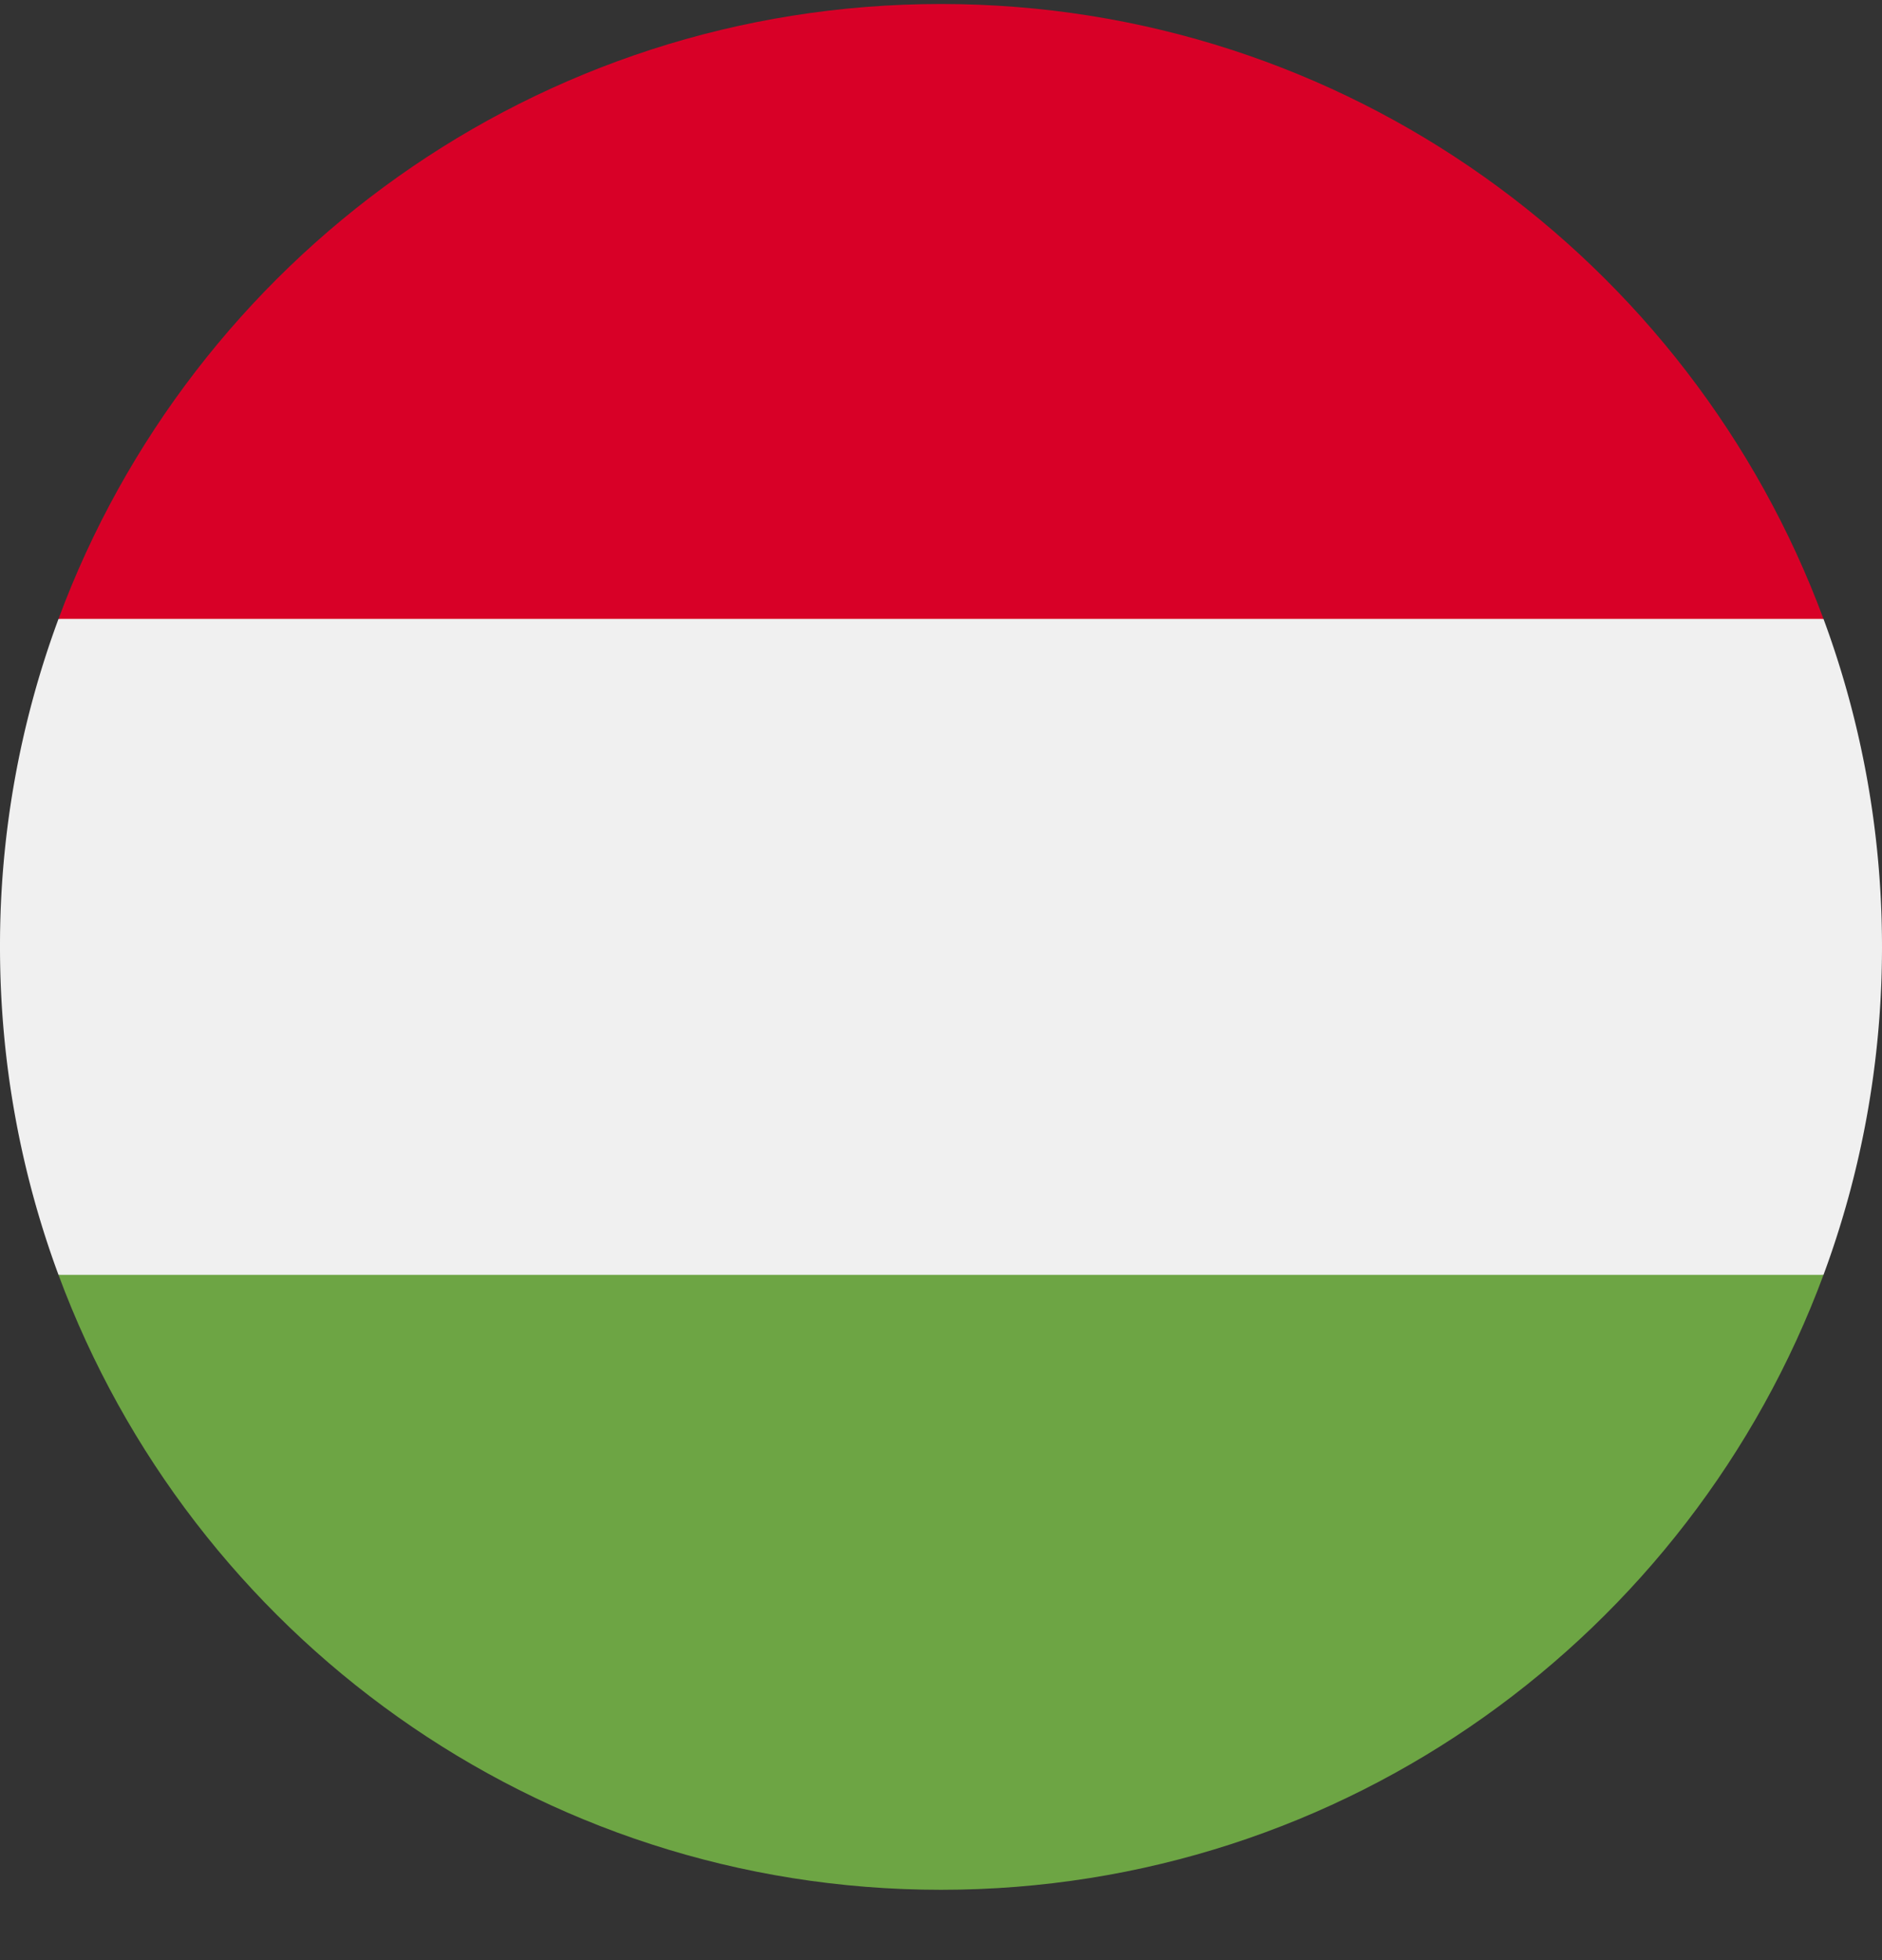
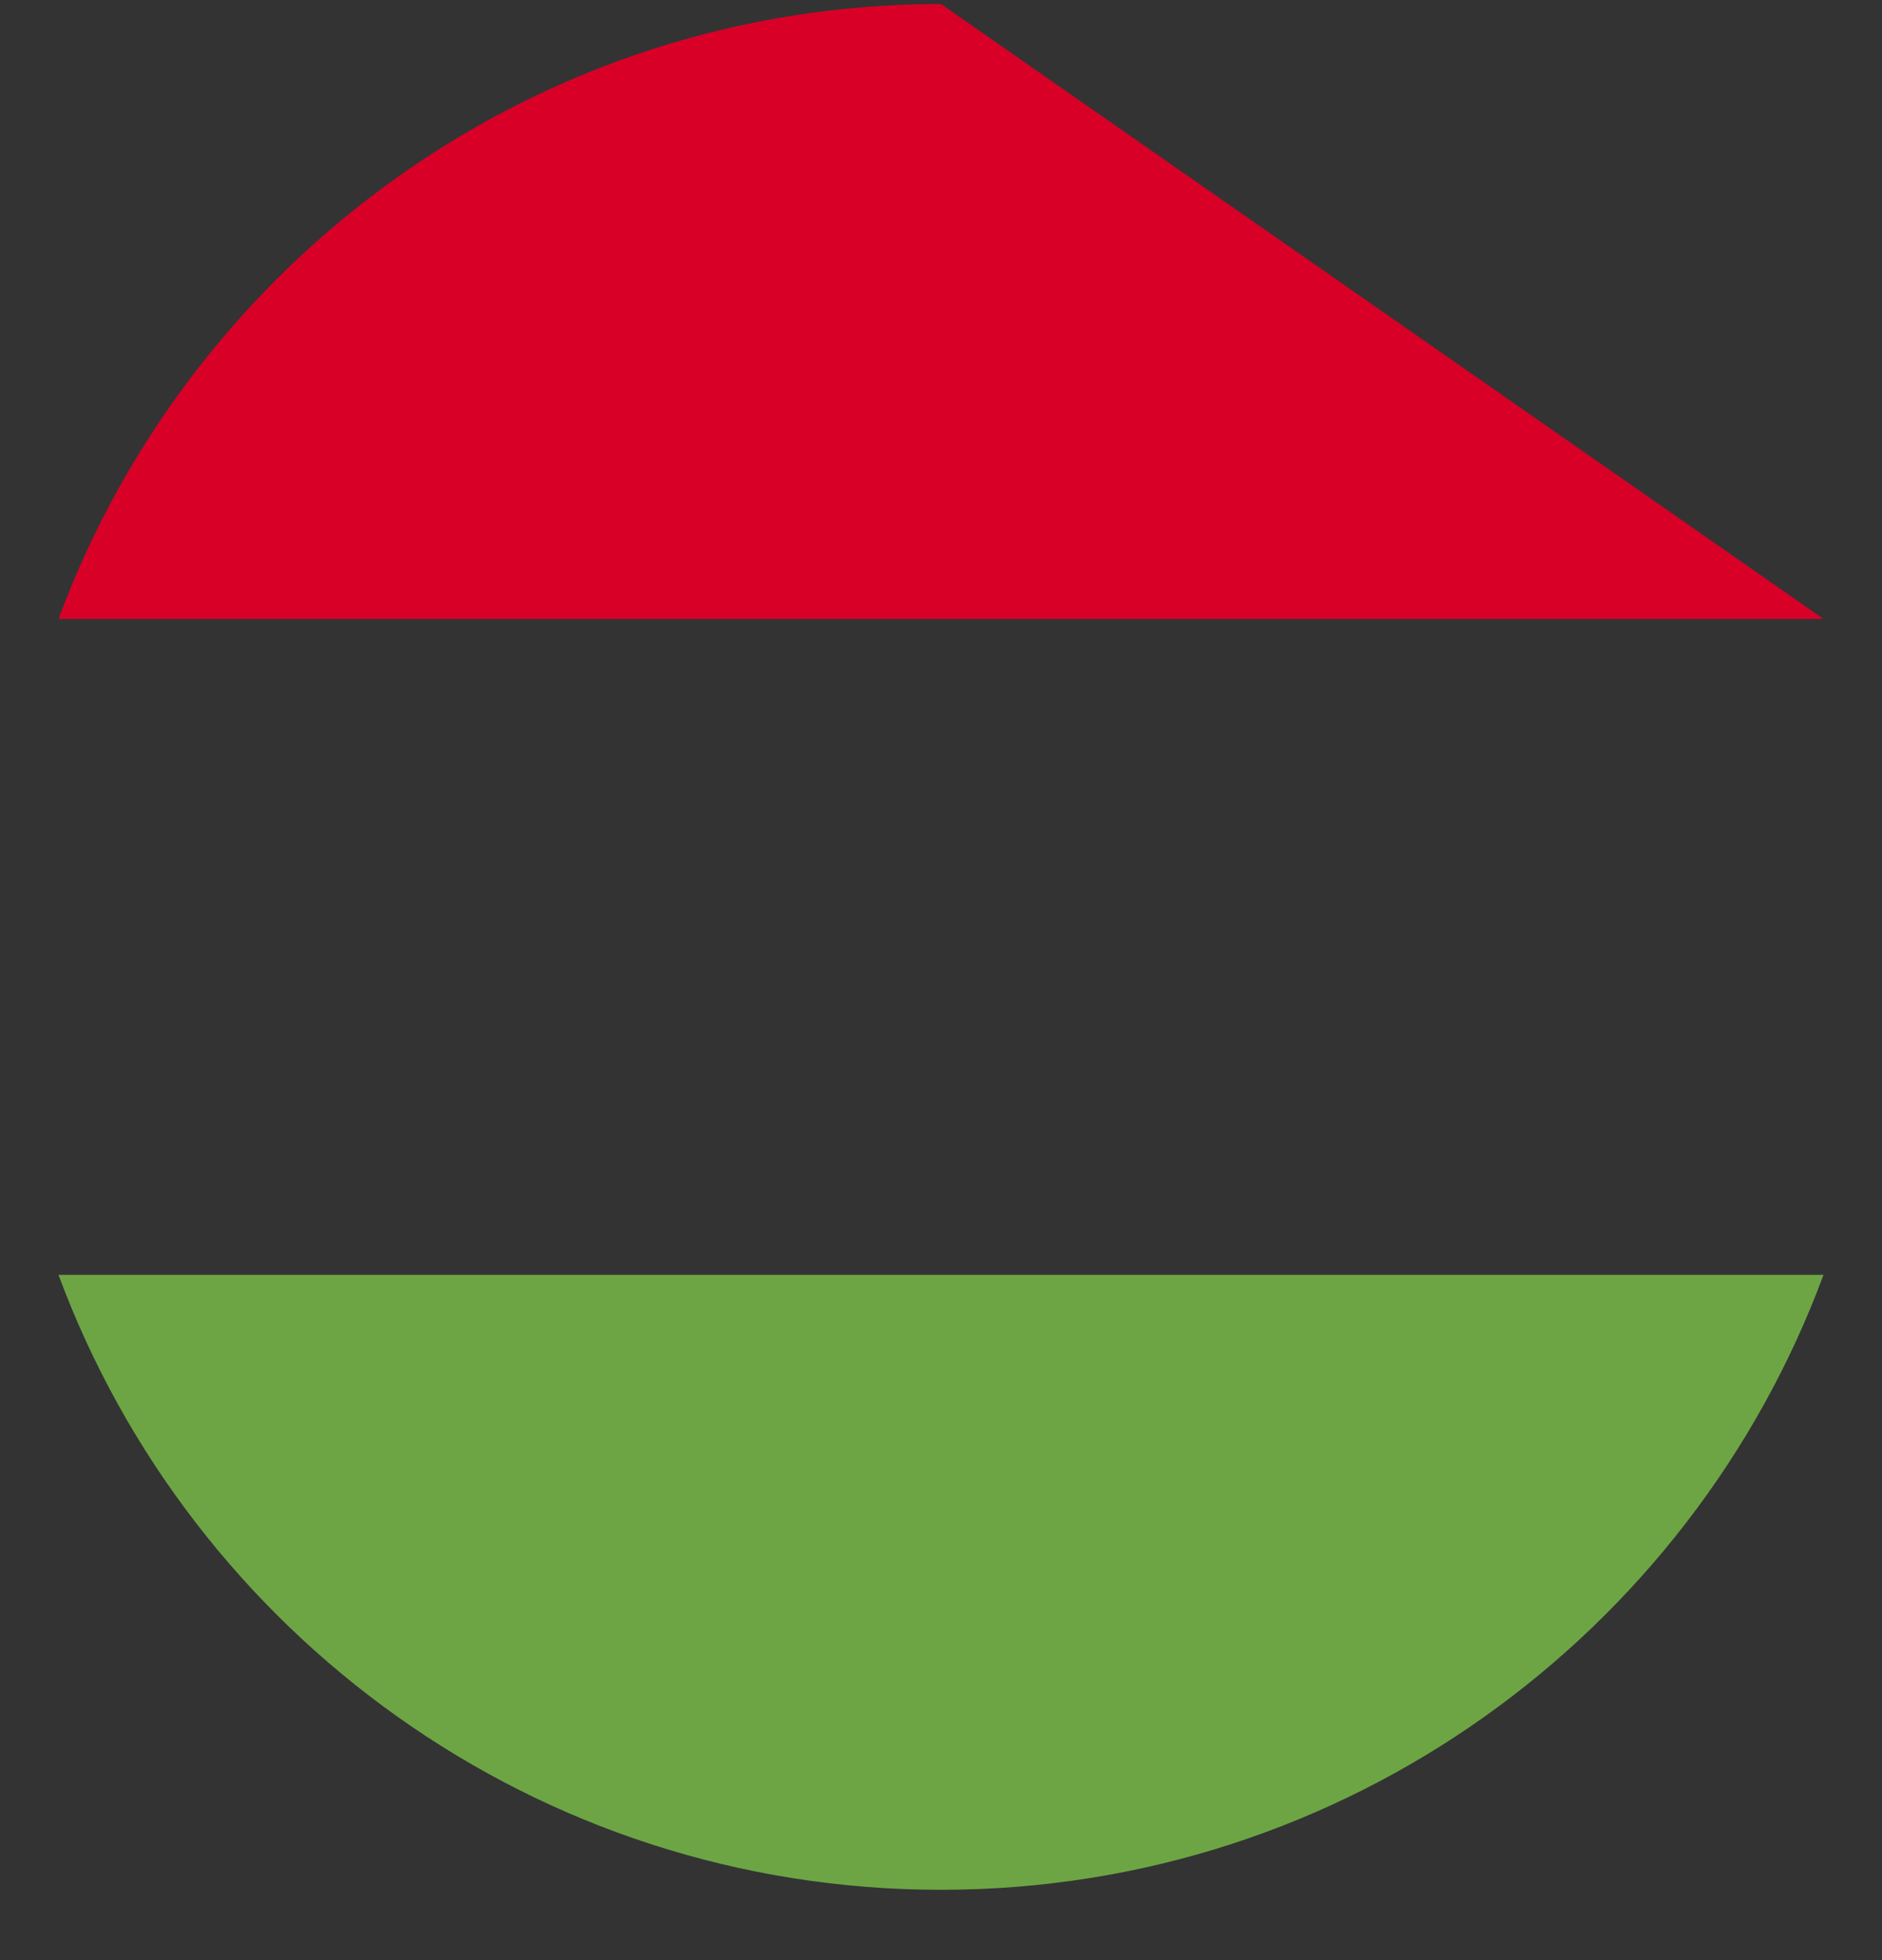
<svg xmlns="http://www.w3.org/2000/svg" width="24" height="25" fill="none">
  <rect width="100%" height="100%" fill="#333333" stroke="none" />
-   <path fill="#F0F0F0" d="M.746 7.894A12 12 0 0 0 0 12.077c0 1.471.264 2.88.746 4.183L12 17.306l11.254-1.046c.482-1.303.746-2.712.746-4.183s-.264-2.88-.746-4.183L12 6.85z" />
-   <path fill="#D80027" d="M12 .051C6.84.051 2.442 3.315.746 7.894h22.508C21.558 3.314 17.16.051 12 .051" />
+   <path fill="#D80027" d="M12 .051C6.84.051 2.442 3.315.746 7.894h22.508" />
  <path fill="#6DA544" d="M12 24.103c5.16 0 9.558-3.264 11.254-7.843H.746C2.442 20.84 6.84 24.103 12 24.103" />
</svg>